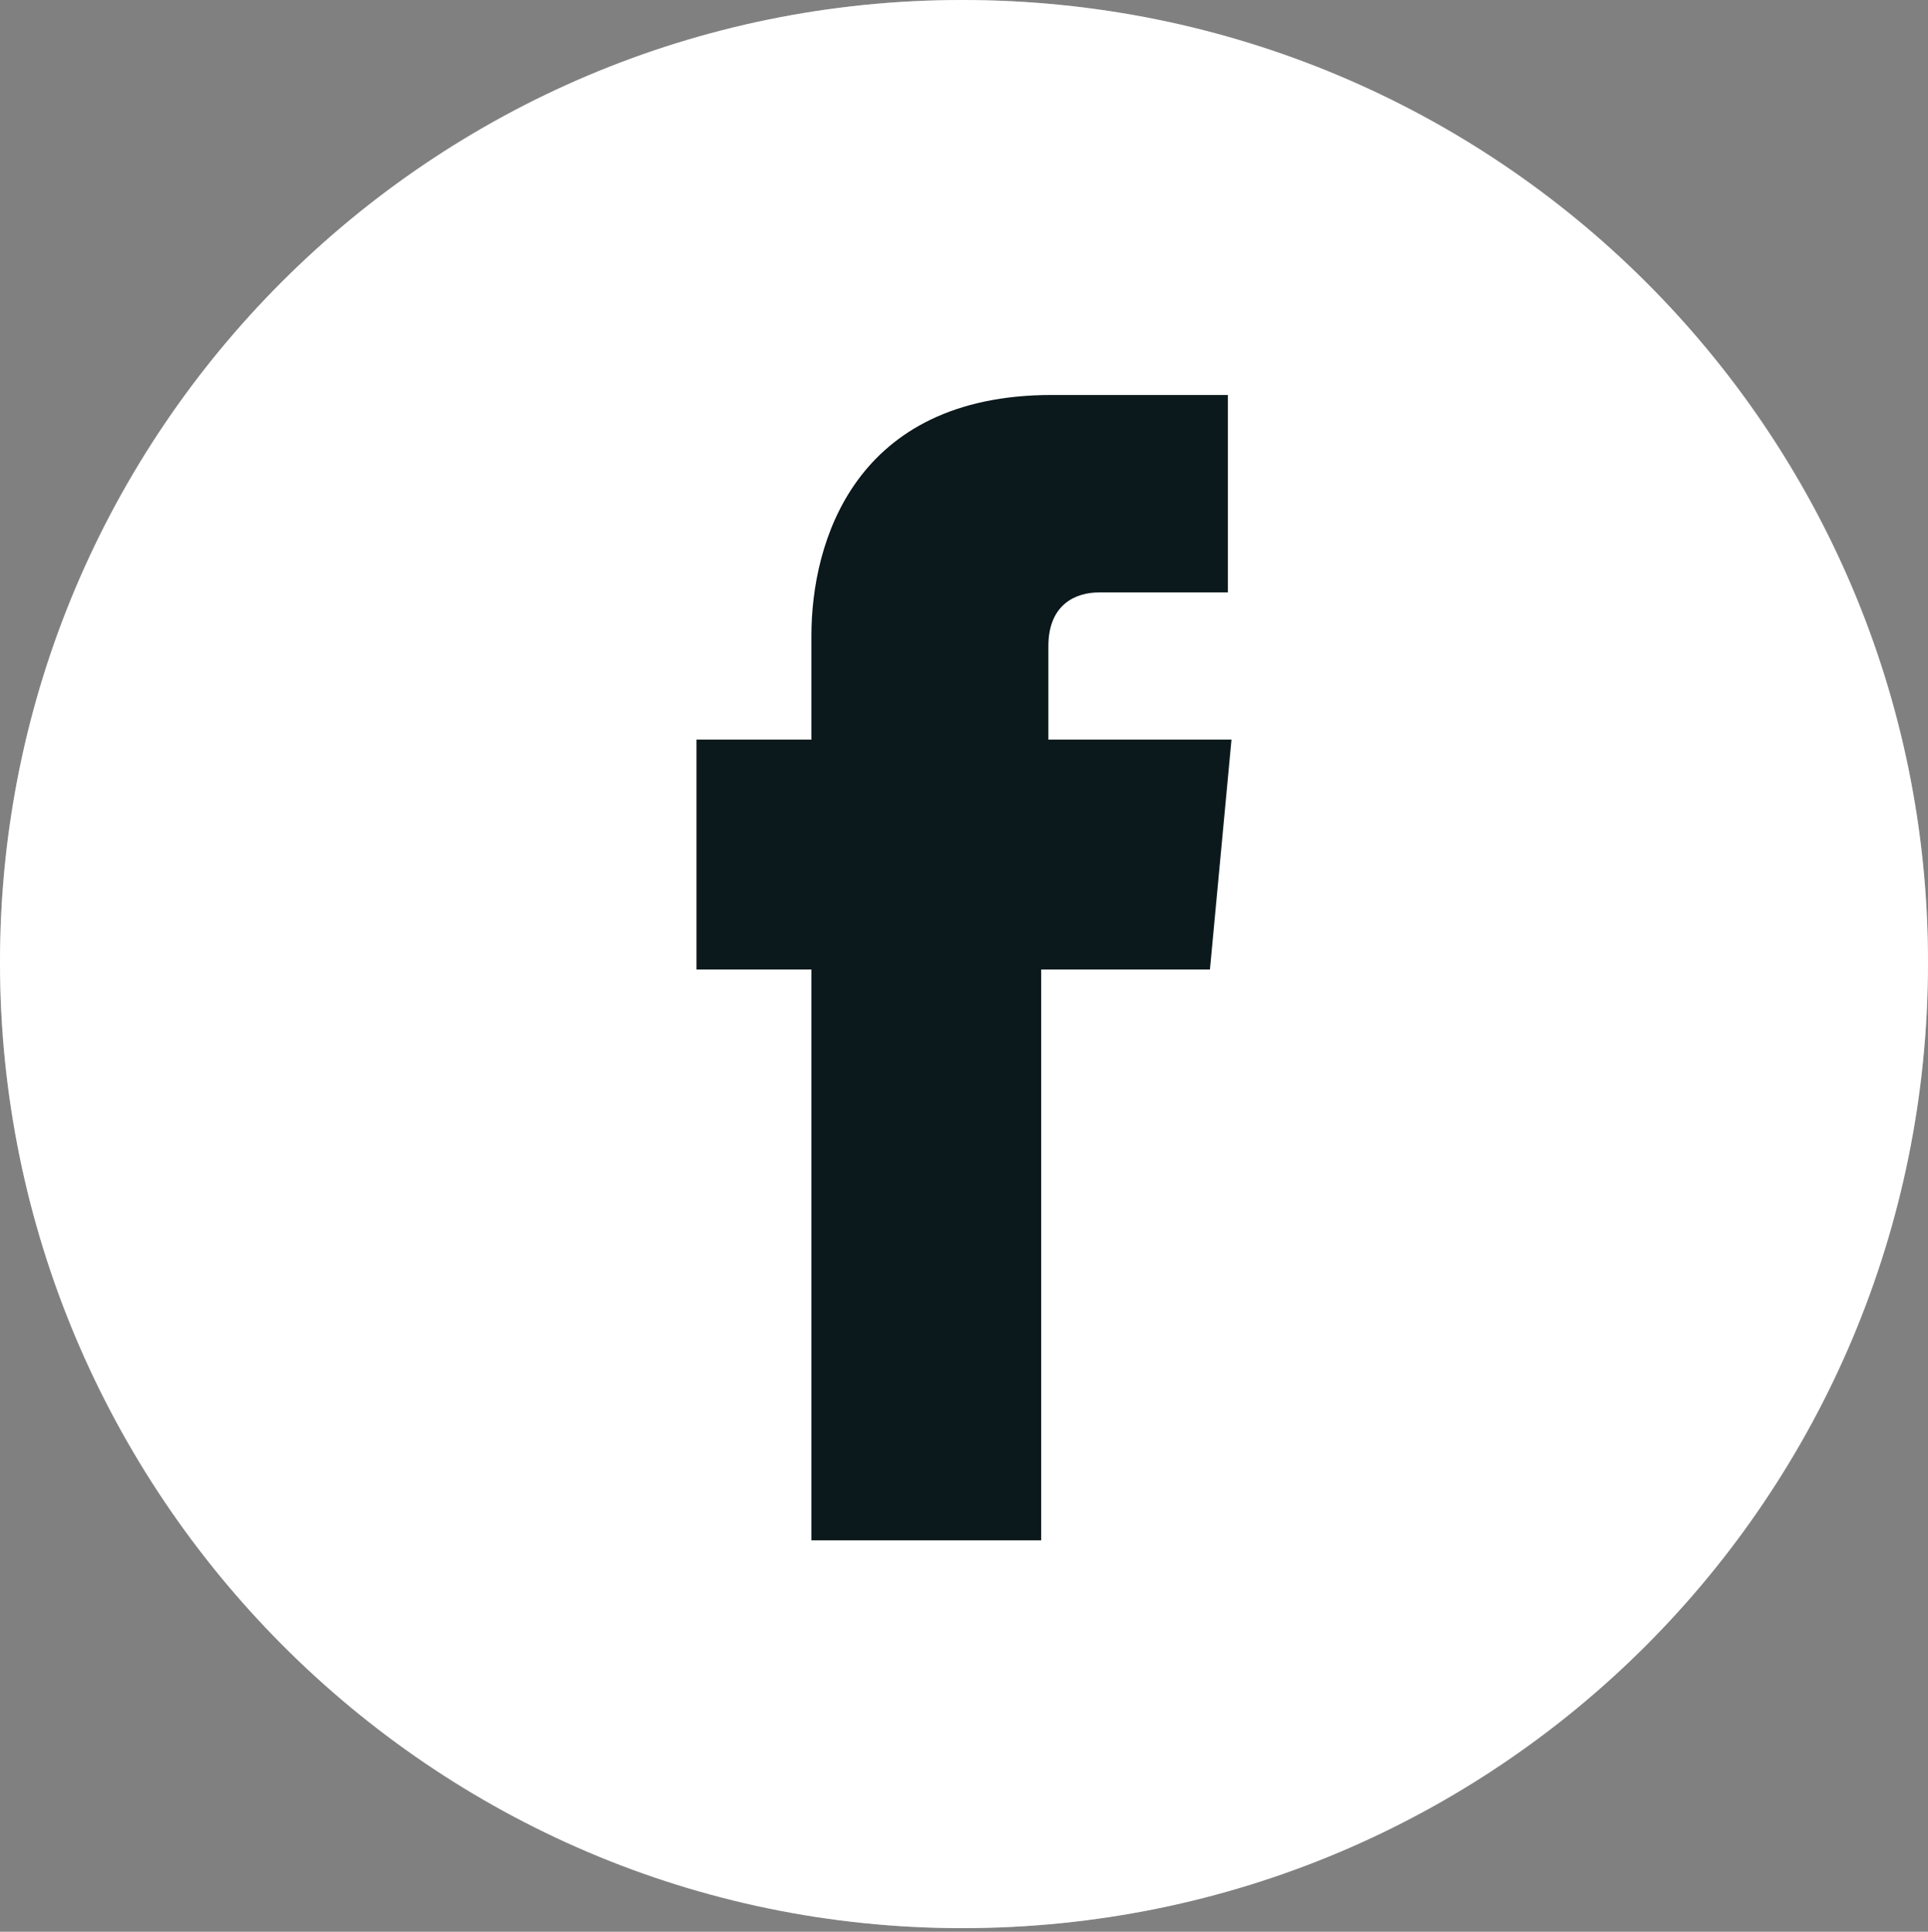
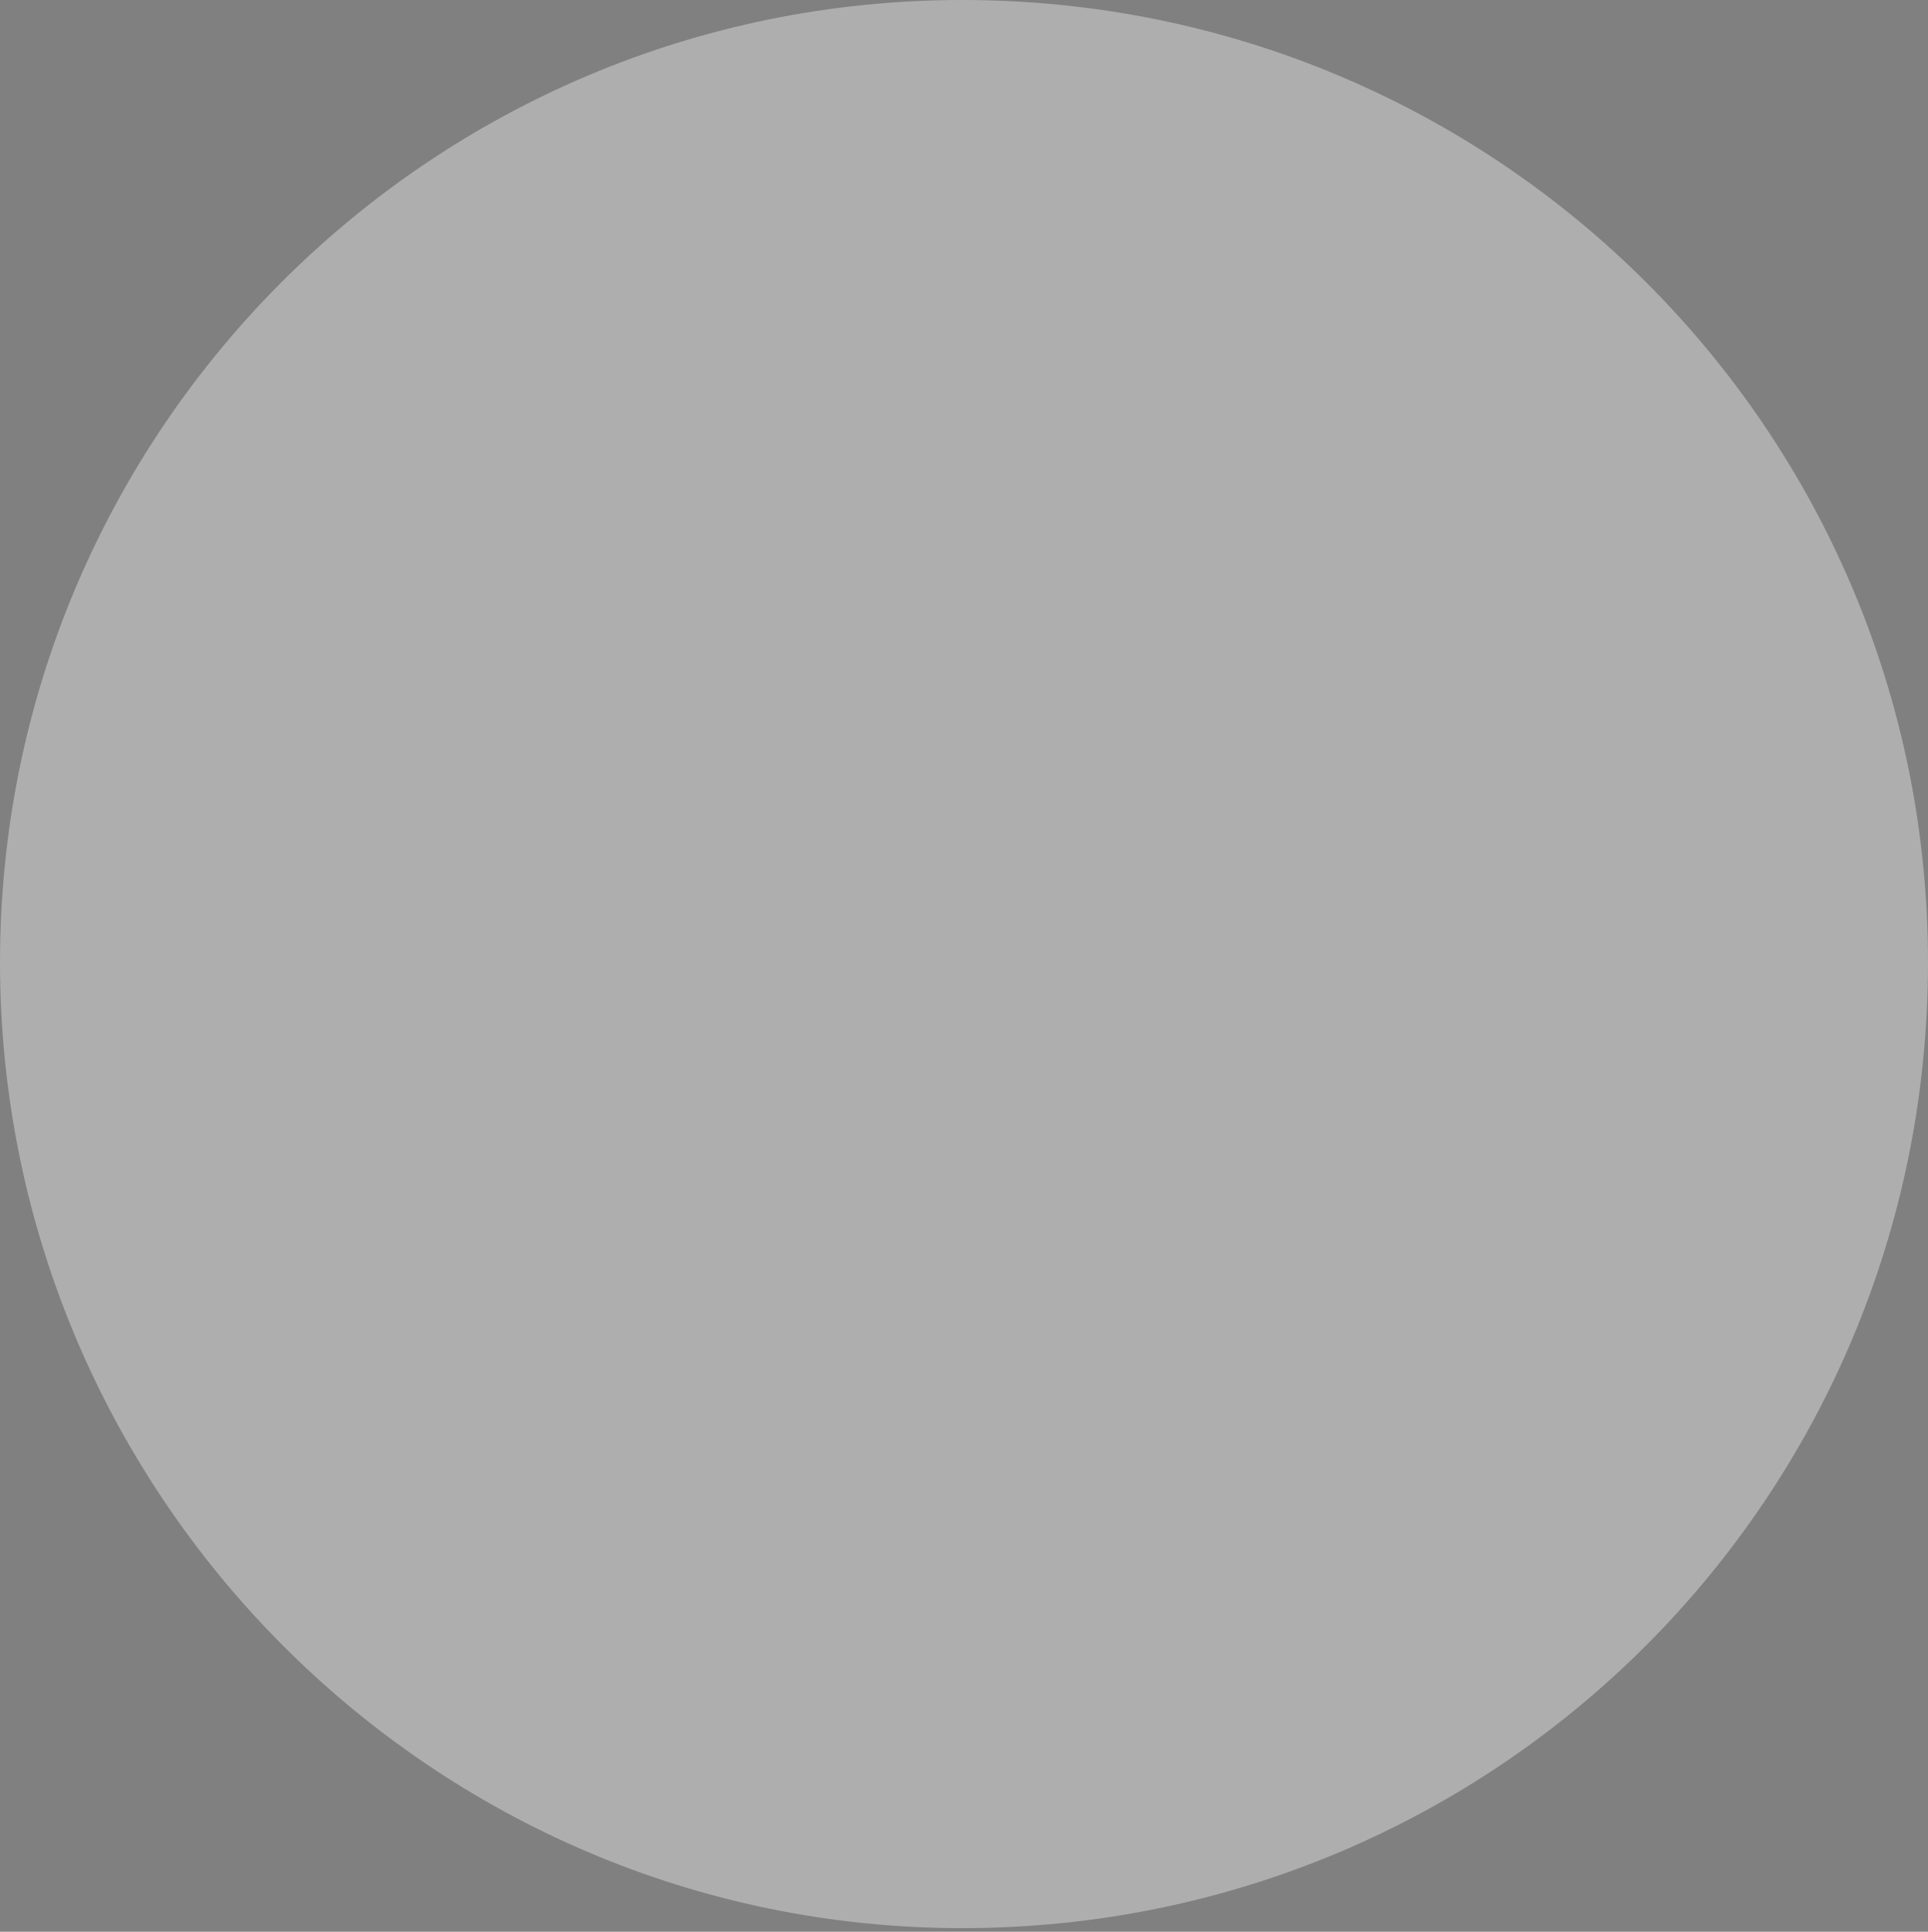
<svg xmlns="http://www.w3.org/2000/svg" version="1.1" id="Layer_2" x="0px" y="0px" viewBox="0 0 53.7 53.8" style="enable-background:new 0 0 53.7 53.8;" xml:space="preserve">
  <rect x="0" y="0" width="53.7" height="53.8" fill="#808080" stroke="none" />
  <style type="text/css">
	.st0{fill:#AEAEAF;}
	.st1{fill:#FFFFFF;}
	.st2{fill:#0C191C;}
</style>
  <g>
    <g>
      <path id="XMLID_1_" class="st0" d="M53.7,26.8C53.7,12,41.7,0,26.8,0C12,0,0,12,0,26.8c0,14.8,12,26.9,26.8,26.9    C41.7,53.7,53.7,41.7,53.7,26.8z" />
    </g>
    <g>
-       <path id="XMLID_42_" class="st1" d="M53.7,26.8C53.7,12,41.7,0,26.8,0C12,0,0,12,0,26.8c0,14.8,12,26.9,26.8,26.9    C41.7,53.7,53.7,41.7,53.7,26.8z" />
-       <path id="XMLID_40_" class="st2" d="M29.2,20.5v-2.5c0-1.2,0.8-1.5,1.4-1.5c0.6,0,3.6,0,3.6,0V11l-4.9,0c-5.5,0-6.7,4.1-6.7,6.7    v2.9h-3.2v6.4h3.2c0,7.2,0,15.9,0,15.9H29c0,0,0-8.8,0-15.9h4.7l0.6-6.4H29.2z" />
-     </g>
+       </g>
  </g>
</svg>